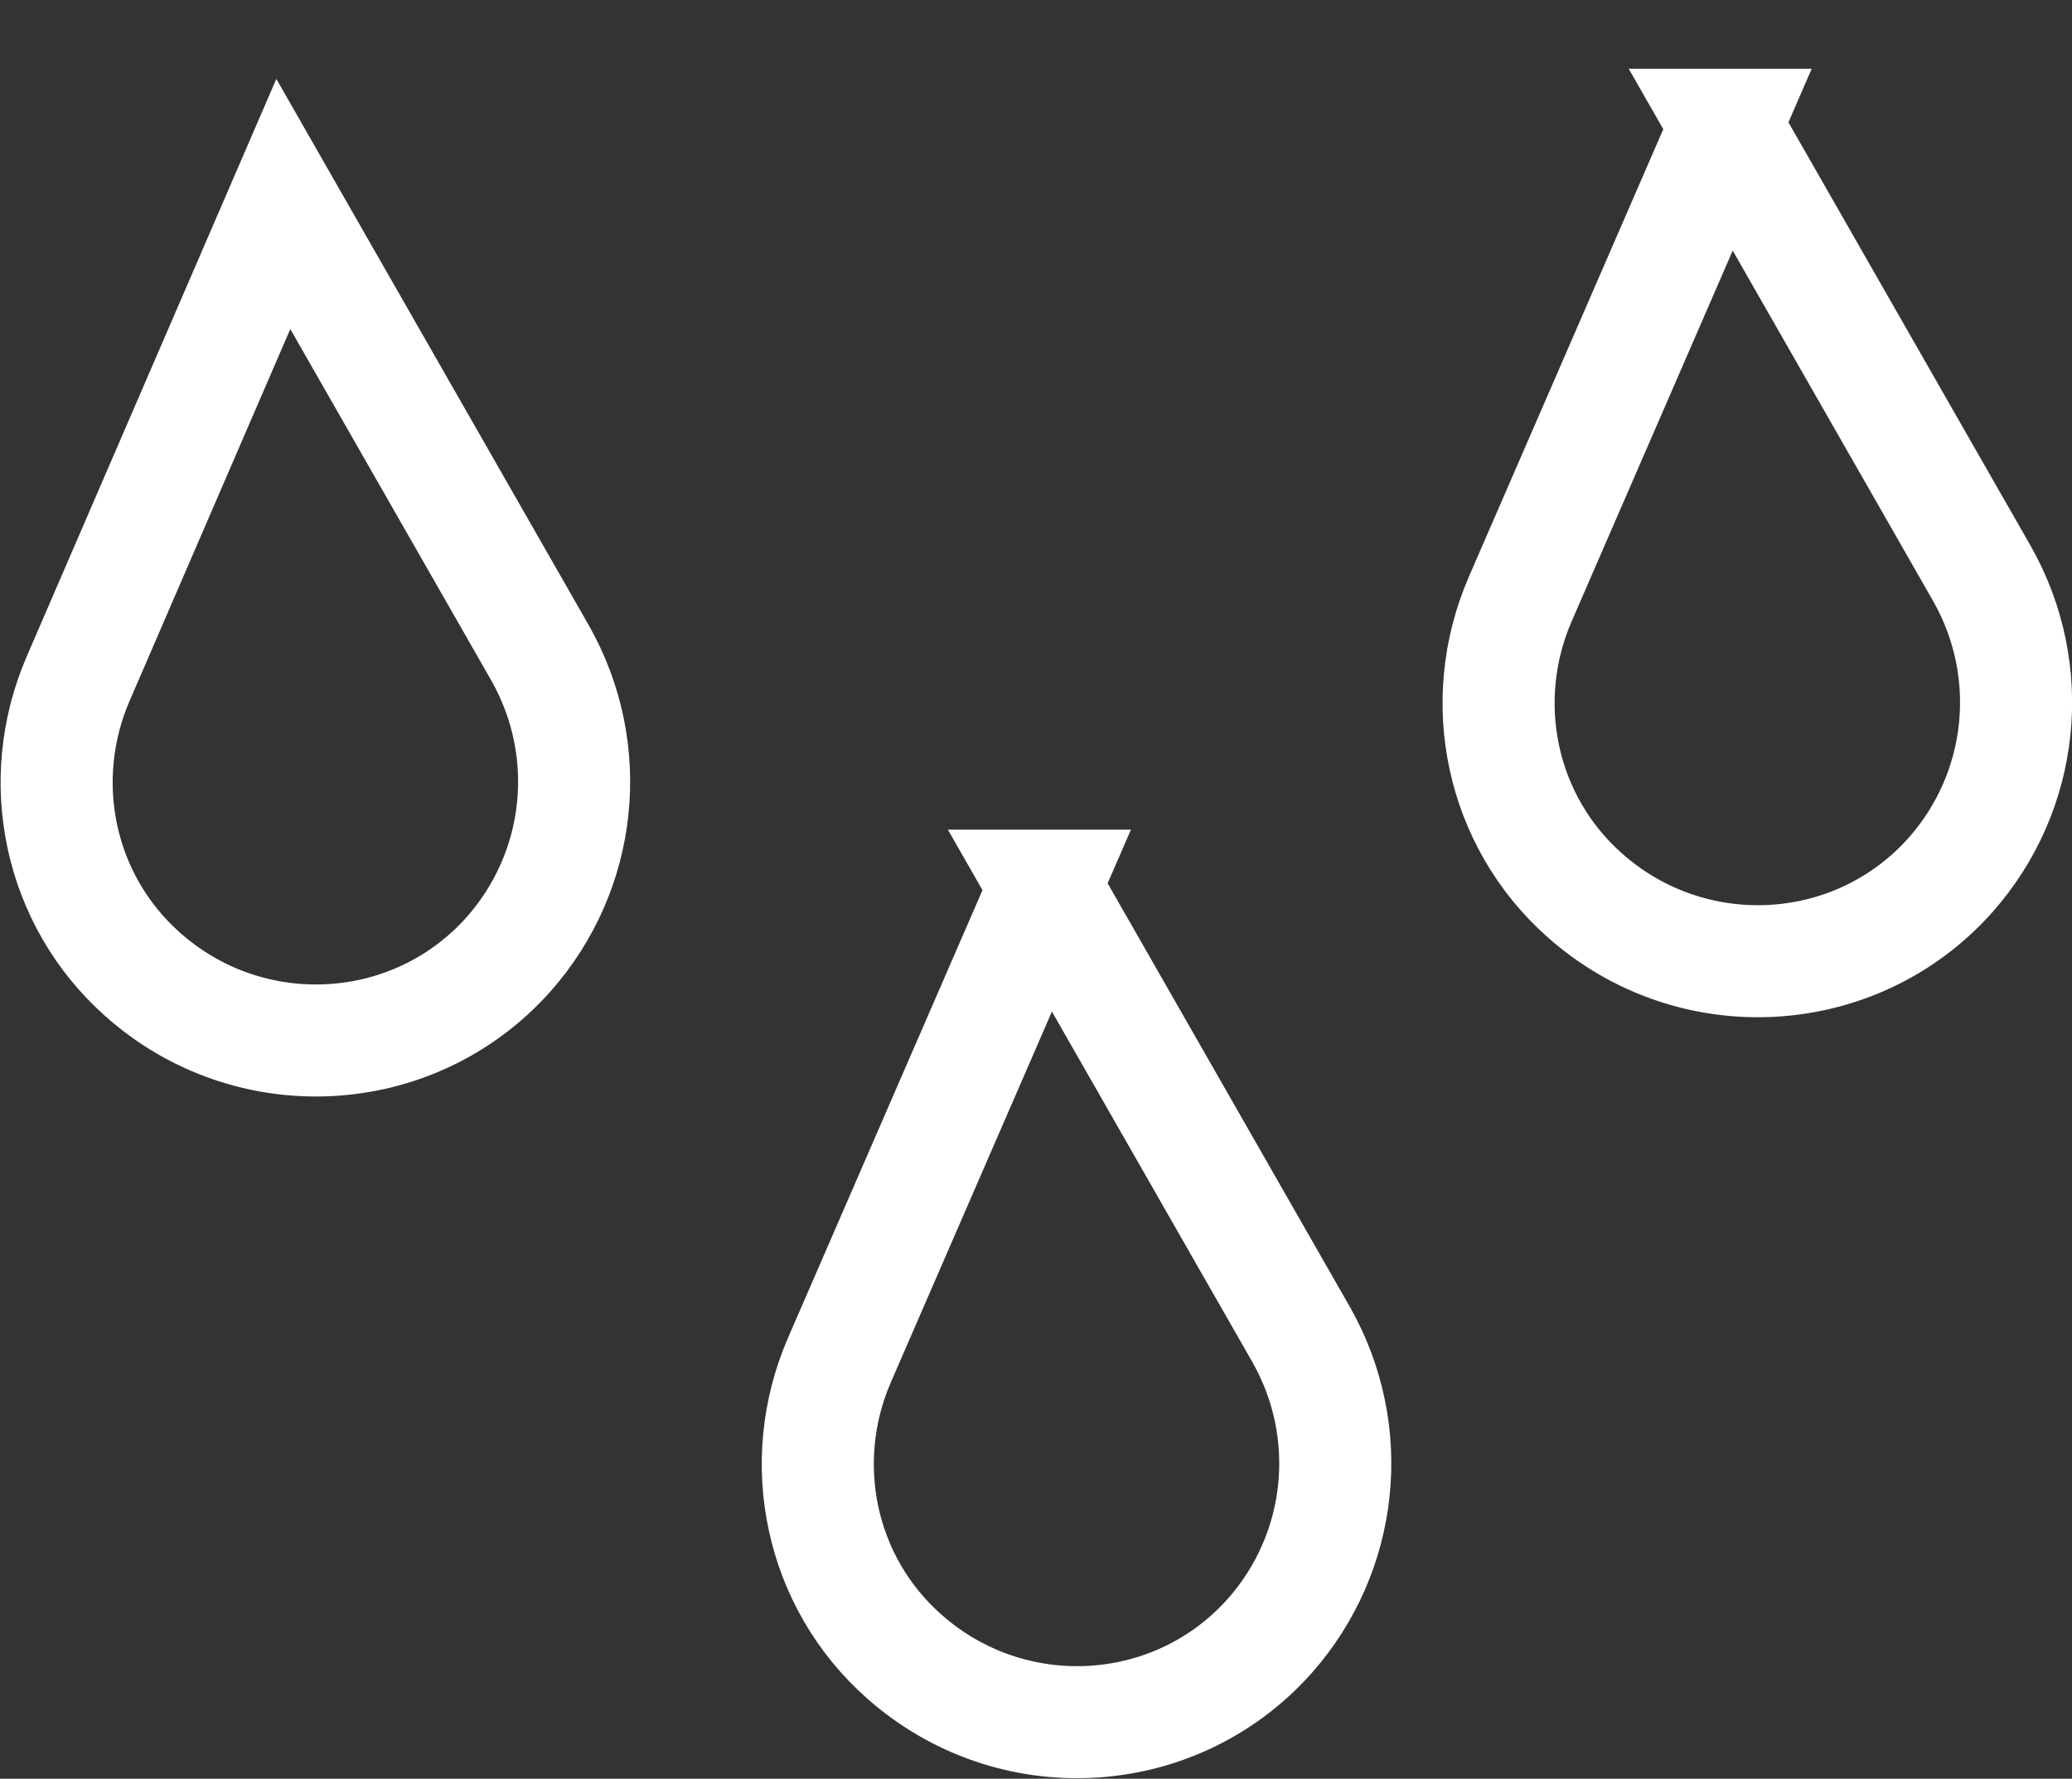
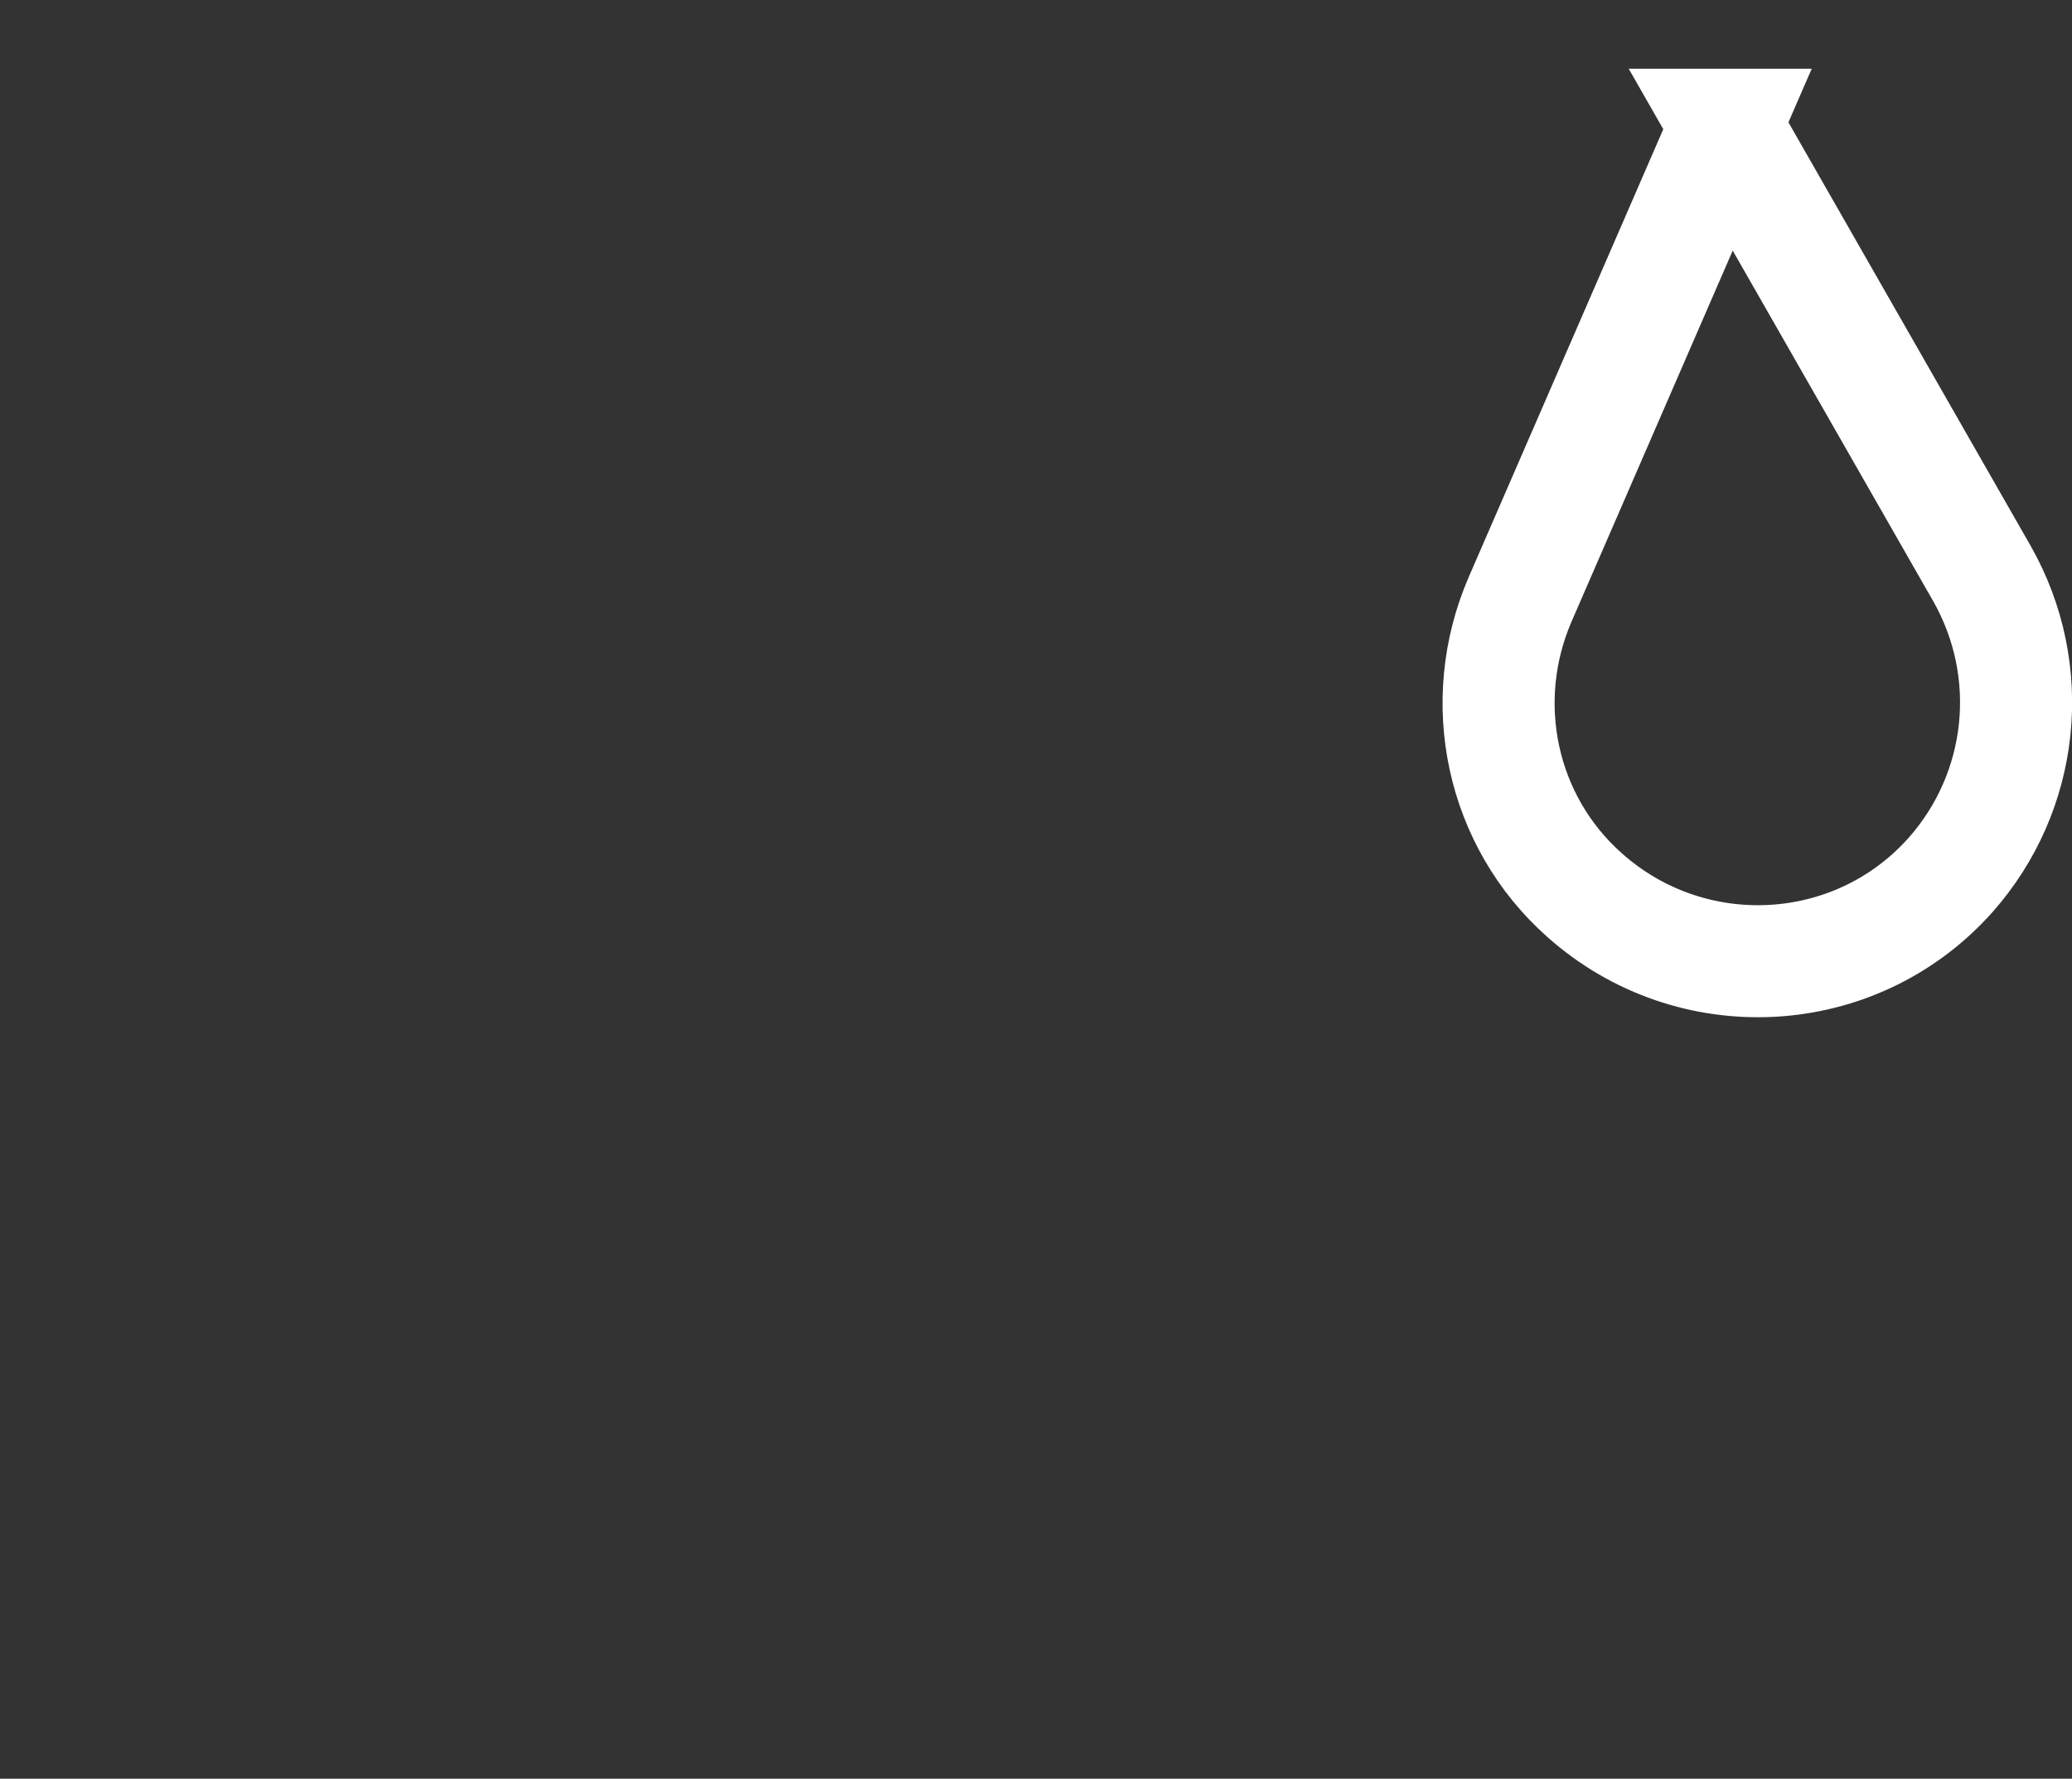
<svg xmlns="http://www.w3.org/2000/svg" id="Layer_2" viewBox="0 0 19.6 16.83">
  <rect x="0" y="0" width="19.6" height="16.83" fill="#333333" stroke="none" />
  <defs>
    <style>.cls-1{fill:none;stroke:#fff;stroke-miterlimit:10;stroke-width:1.06px;}</style>
  </defs>
  <g id="Layer_1-2">
    <path class="cls-1" d="m16.32,1.18l2.43,4.25c.52.92.4,2.06-.3,2.85h0c-.9,1.01-2.45,1.09-3.46.19h0c-.79-.7-1.03-1.83-.61-2.8l1.95-4.49Z" />
-     <path class="cls-1" d="m9.88,8.38l2.43,4.25c.52.92.4,2.06-.3,2.85h0c-.9,1.01-2.45,1.09-3.46.19h0c-.79-.7-1.03-1.83-.61-2.8l1.95-4.49Z" />
-     <path class="cls-1" d="m2.68,1.93l2.43,4.25c.52.92.4,2.06-.3,2.85h0c-.9,1.01-2.45,1.09-3.46.19h0c-.79-.7-1.03-1.83-.61-2.8L2.68,1.93Z" />
  </g>
</svg>